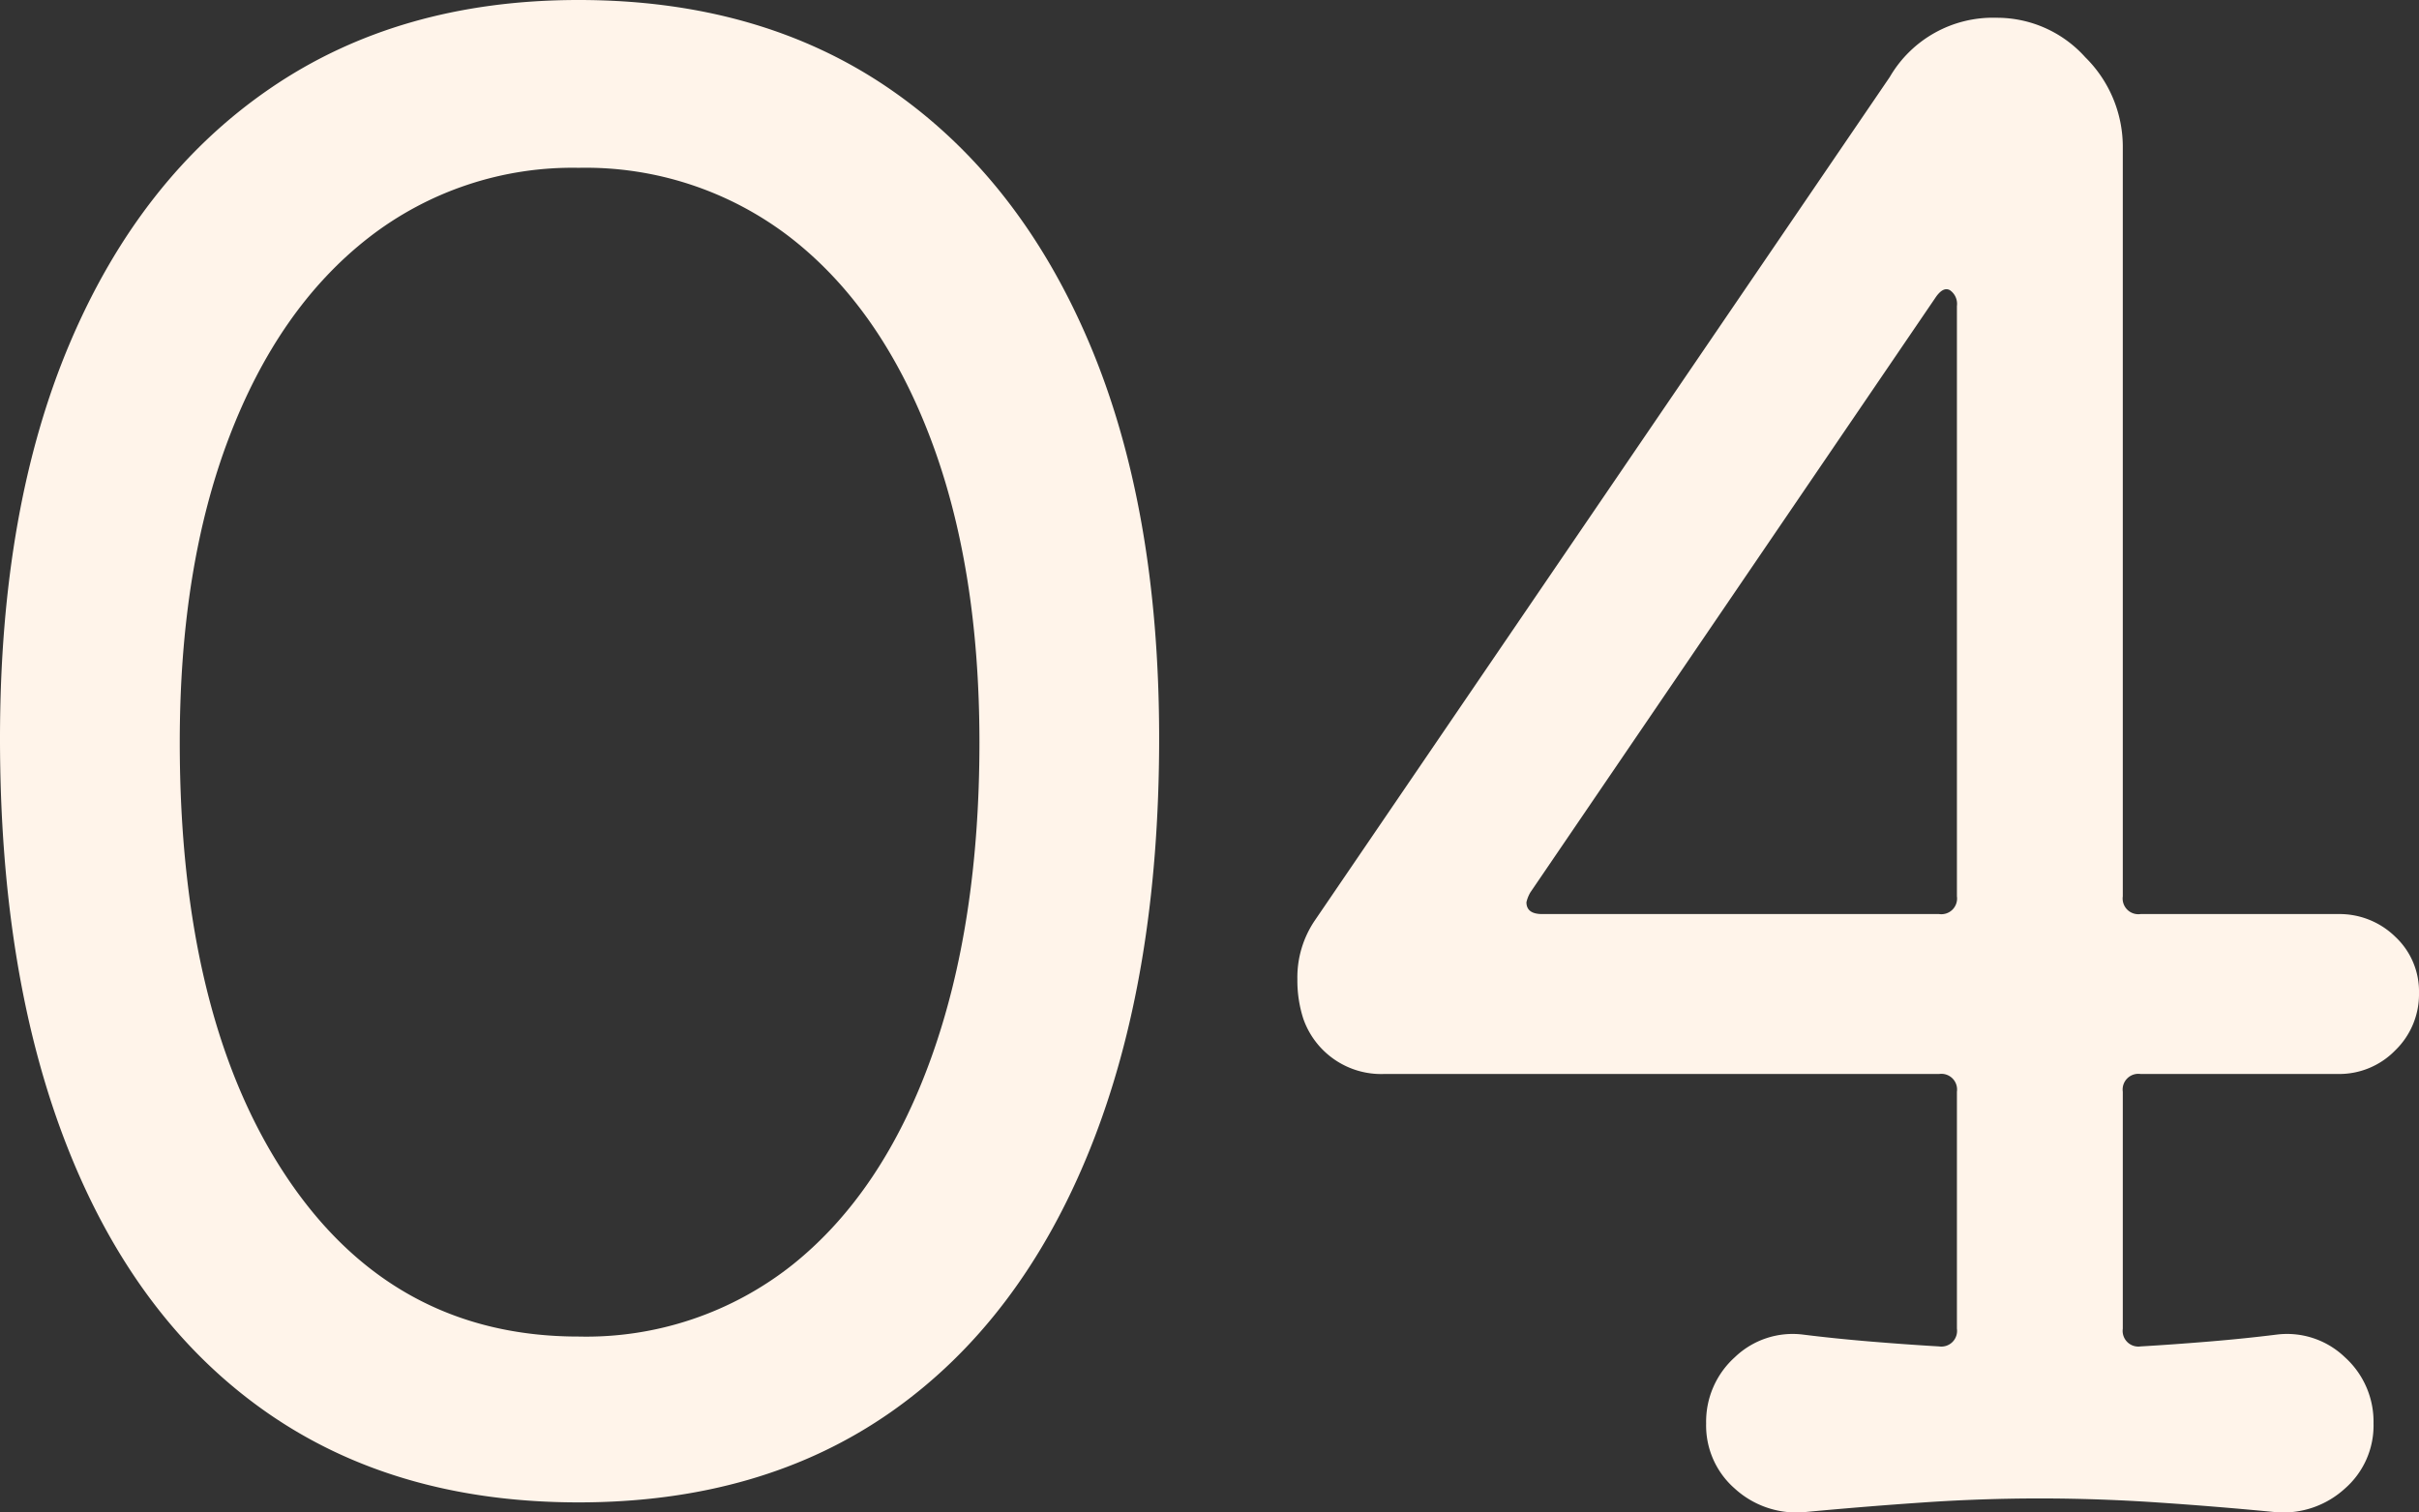
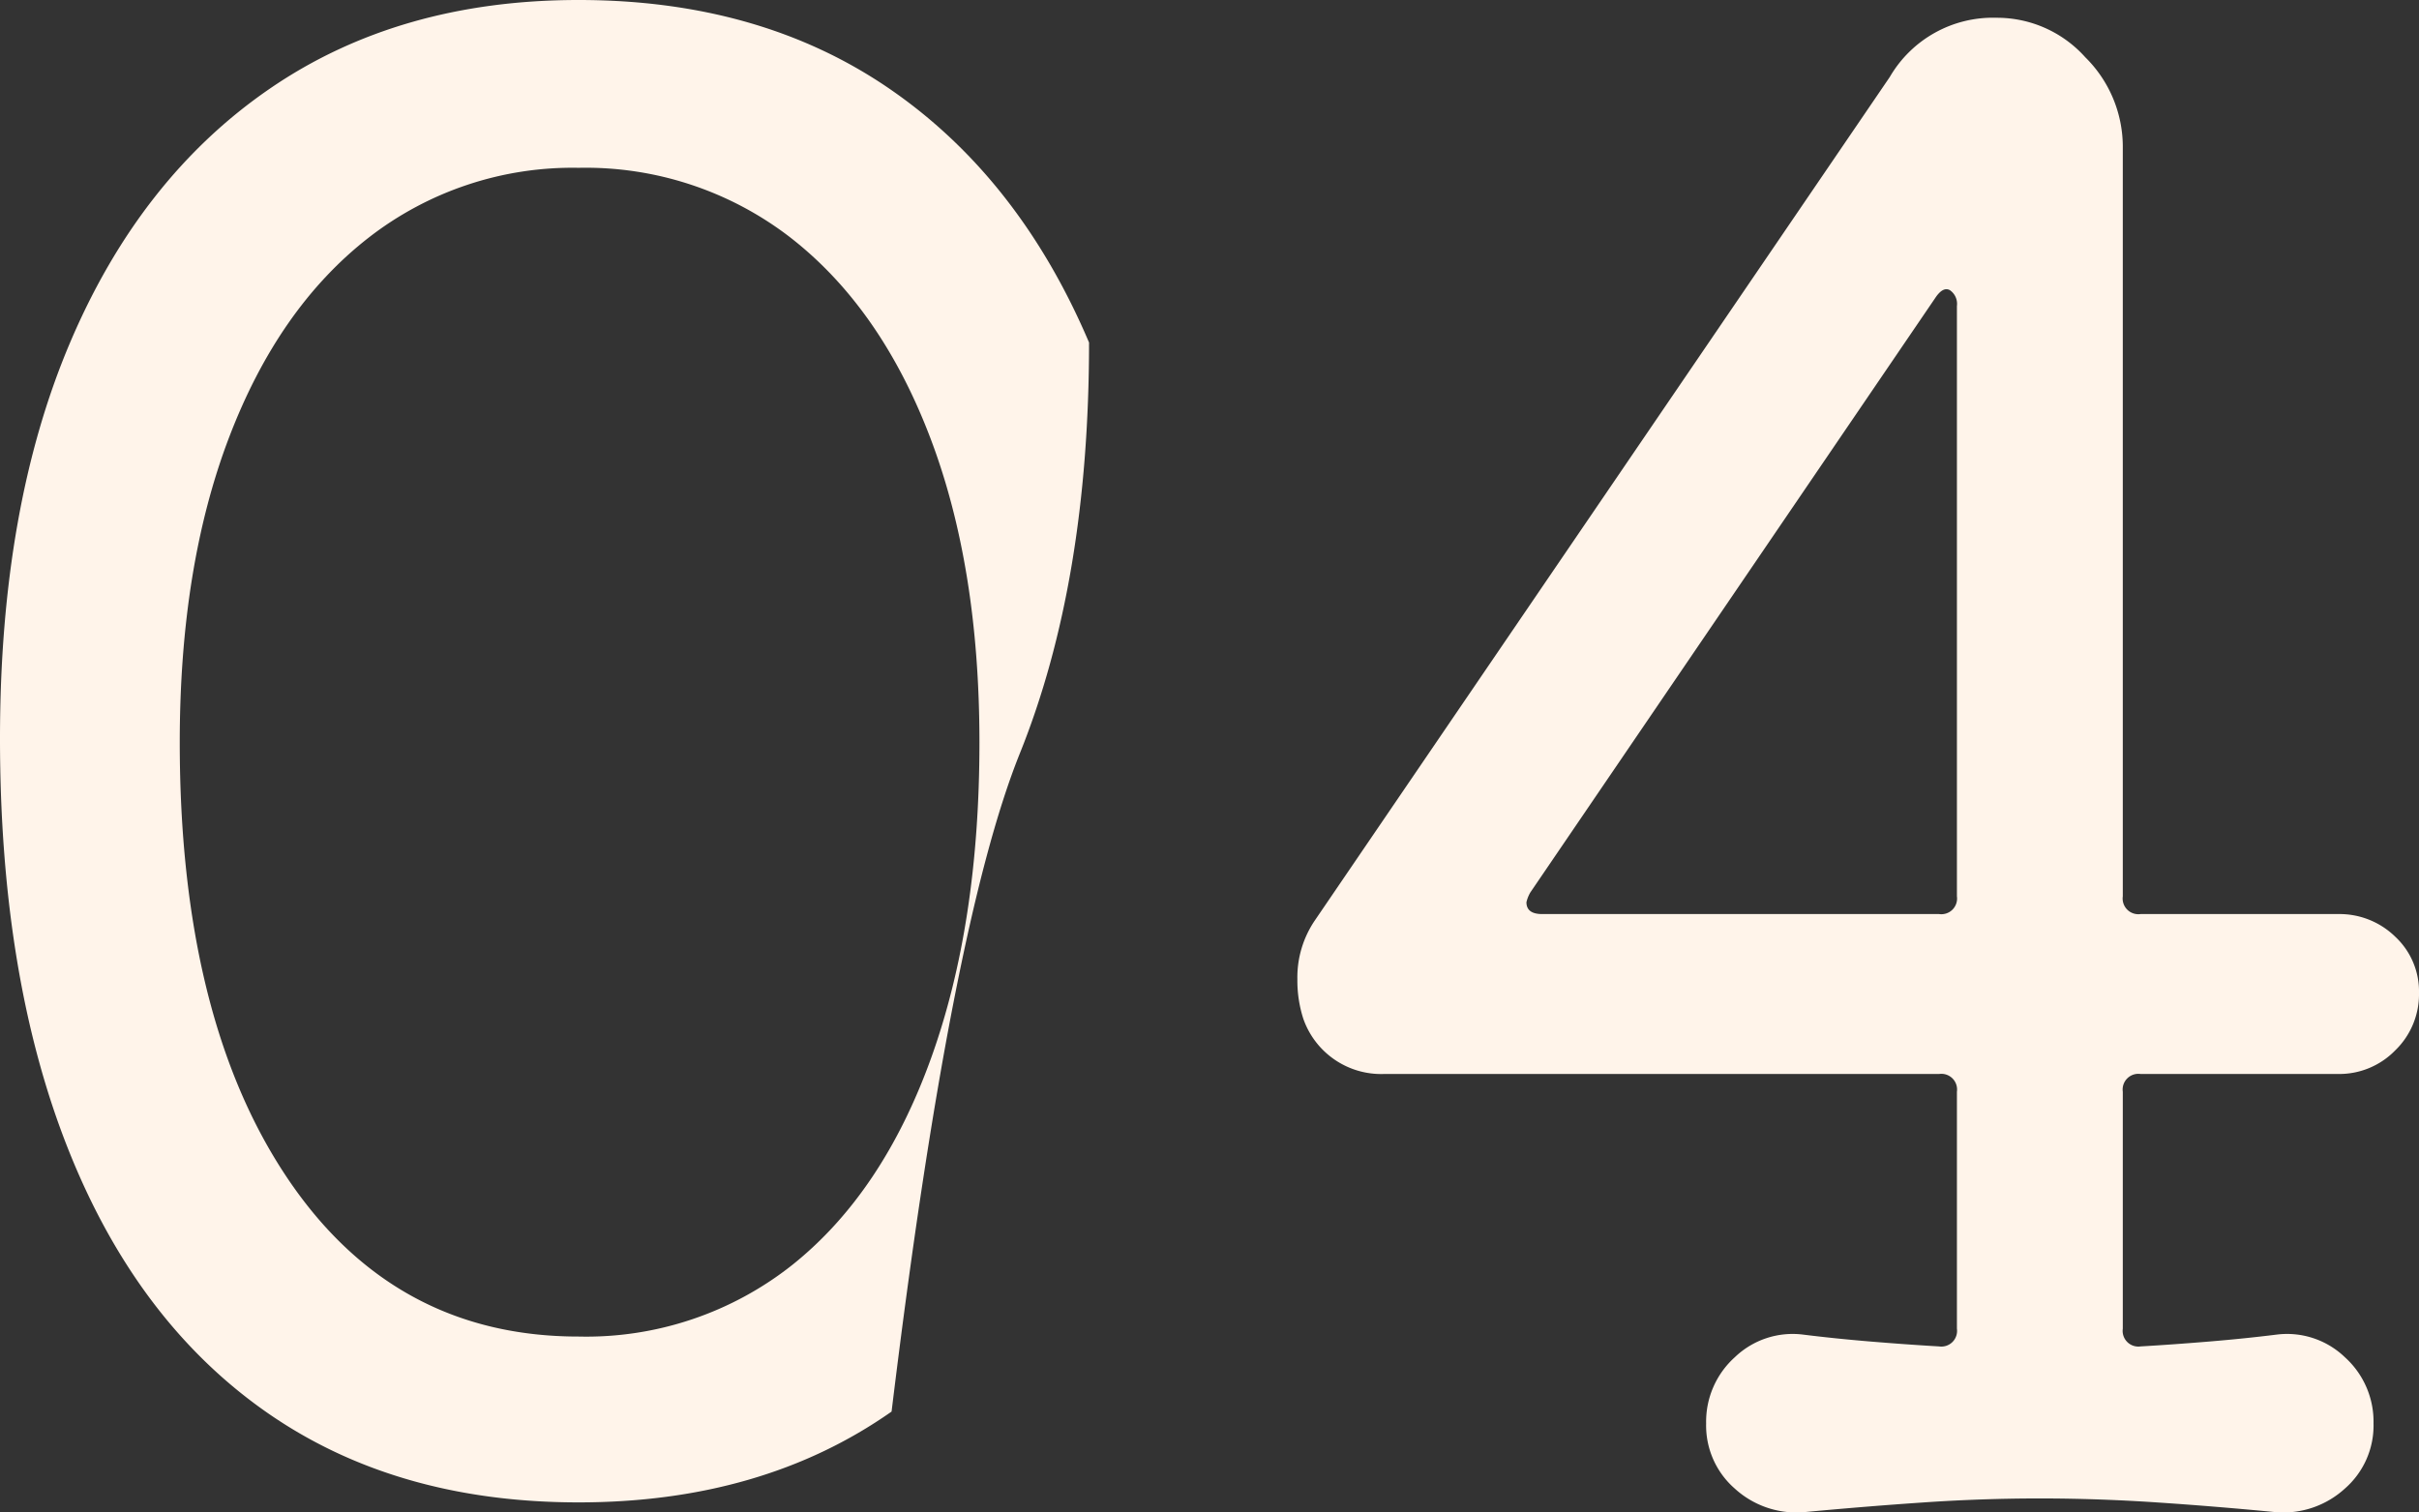
<svg xmlns="http://www.w3.org/2000/svg" width="208.25" height="130.232" viewBox="0 0 208.25 130.232">
  <rect x="0" y="0" width="208.25" height="130.232" fill="#333333" stroke="none" />
-   <path id="パス_7795" data-name="パス 7795" d="M-51.425-125.29q15.64,0,26.775,7.65T-7.48-95.795Q-1.445-81.6-1.445-61.71q0,20.57-5.95,35.36T-24.48-3.74Q-35.615,4.08-51.425,4.08T-78.37-3.74q-11.135-7.82-17-22.61t-5.865-35.36q0-19.89,6.035-34.085t17.17-21.845Q-66.9-125.29-51.425-125.29Zm0,115.09A28.567,28.567,0,0,0-32.98-16.405q7.735-6.205,11.9-17.765t4.165-27.2q0-15.13-4.25-26.265t-11.985-17.17a28.833,28.833,0,0,0-18.275-6.035,28.58,28.58,0,0,0-18.1,6.035q-7.735,6.035-11.985,17.17t-4.25,26.265q0,23.63,9.18,37.4T-51.425-10.2ZM53.975,4.93A7.865,7.865,0,0,1,48.11,2.89a7.2,7.2,0,0,1-2.465-5.61A7.466,7.466,0,0,1,48.11-8.415a7.185,7.185,0,0,1,5.865-1.955q2.72.34,5.78.595t5.95.425a1.352,1.352,0,0,0,1.53-1.53v-20.4a1.352,1.352,0,0,0-1.53-1.53H17.935a7.1,7.1,0,0,1-6.97-4.76,10.707,10.707,0,0,1-.51-3.4,8.739,8.739,0,0,1,1.53-5.1l49.47-72.59a10.264,10.264,0,0,1,9.18-5.1,10.206,10.206,0,0,1,7.65,3.4,10.833,10.833,0,0,1,3.23,7.65v64.6a1.352,1.352,0,0,0,1.53,1.53h17a6.867,6.867,0,0,1,4.93,1.955,6.441,6.441,0,0,1,2.04,4.845,6.717,6.717,0,0,1-2.04,4.93,6.717,6.717,0,0,1-4.93,2.04h-17a1.352,1.352,0,0,0-1.53,1.53v20.4a1.352,1.352,0,0,0,1.53,1.53q2.89-.17,5.95-.425t5.78-.595a7.185,7.185,0,0,1,5.865,1.955A7.466,7.466,0,0,1,103.1-2.72a7.2,7.2,0,0,1-2.465,5.61,7.865,7.865,0,0,1-5.865,2.04q-5.27-.51-10.37-.85t-10.03-.34q-4.93,0-9.945.34T53.975,4.93ZM67.235-98.94a1.43,1.43,0,0,0-.6-1.36q-.6-.34-1.275.68L30.515-48.45a2.982,2.982,0,0,0-.34.85q0,1.02,1.36,1.02h34.17a1.352,1.352,0,0,0,1.53-1.53Z" transform="translate(101.235 125.29)" fill="#fff4ea" />
+   <path id="パス_7795" data-name="パス 7795" d="M-51.425-125.29q15.64,0,26.775,7.65T-7.48-95.795q0,20.57-5.95,35.36T-24.48-3.74Q-35.615,4.08-51.425,4.08T-78.37-3.74q-11.135-7.82-17-22.61t-5.865-35.36q0-19.89,6.035-34.085t17.17-21.845Q-66.9-125.29-51.425-125.29Zm0,115.09A28.567,28.567,0,0,0-32.98-16.405q7.735-6.205,11.9-17.765t4.165-27.2q0-15.13-4.25-26.265t-11.985-17.17a28.833,28.833,0,0,0-18.275-6.035,28.58,28.58,0,0,0-18.1,6.035q-7.735,6.035-11.985,17.17t-4.25,26.265q0,23.63,9.18,37.4T-51.425-10.2ZM53.975,4.93A7.865,7.865,0,0,1,48.11,2.89a7.2,7.2,0,0,1-2.465-5.61A7.466,7.466,0,0,1,48.11-8.415a7.185,7.185,0,0,1,5.865-1.955q2.72.34,5.78.595t5.95.425a1.352,1.352,0,0,0,1.53-1.53v-20.4a1.352,1.352,0,0,0-1.53-1.53H17.935a7.1,7.1,0,0,1-6.97-4.76,10.707,10.707,0,0,1-.51-3.4,8.739,8.739,0,0,1,1.53-5.1l49.47-72.59a10.264,10.264,0,0,1,9.18-5.1,10.206,10.206,0,0,1,7.65,3.4,10.833,10.833,0,0,1,3.23,7.65v64.6a1.352,1.352,0,0,0,1.53,1.53h17a6.867,6.867,0,0,1,4.93,1.955,6.441,6.441,0,0,1,2.04,4.845,6.717,6.717,0,0,1-2.04,4.93,6.717,6.717,0,0,1-4.93,2.04h-17a1.352,1.352,0,0,0-1.53,1.53v20.4a1.352,1.352,0,0,0,1.53,1.53q2.89-.17,5.95-.425t5.78-.595a7.185,7.185,0,0,1,5.865,1.955A7.466,7.466,0,0,1,103.1-2.72a7.2,7.2,0,0,1-2.465,5.61,7.865,7.865,0,0,1-5.865,2.04q-5.27-.51-10.37-.85t-10.03-.34q-4.93,0-9.945.34T53.975,4.93ZM67.235-98.94a1.43,1.43,0,0,0-.6-1.36q-.6-.34-1.275.68L30.515-48.45a2.982,2.982,0,0,0-.34.85q0,1.02,1.36,1.02h34.17a1.352,1.352,0,0,0,1.53-1.53Z" transform="translate(101.235 125.29)" fill="#fff4ea" />
</svg>